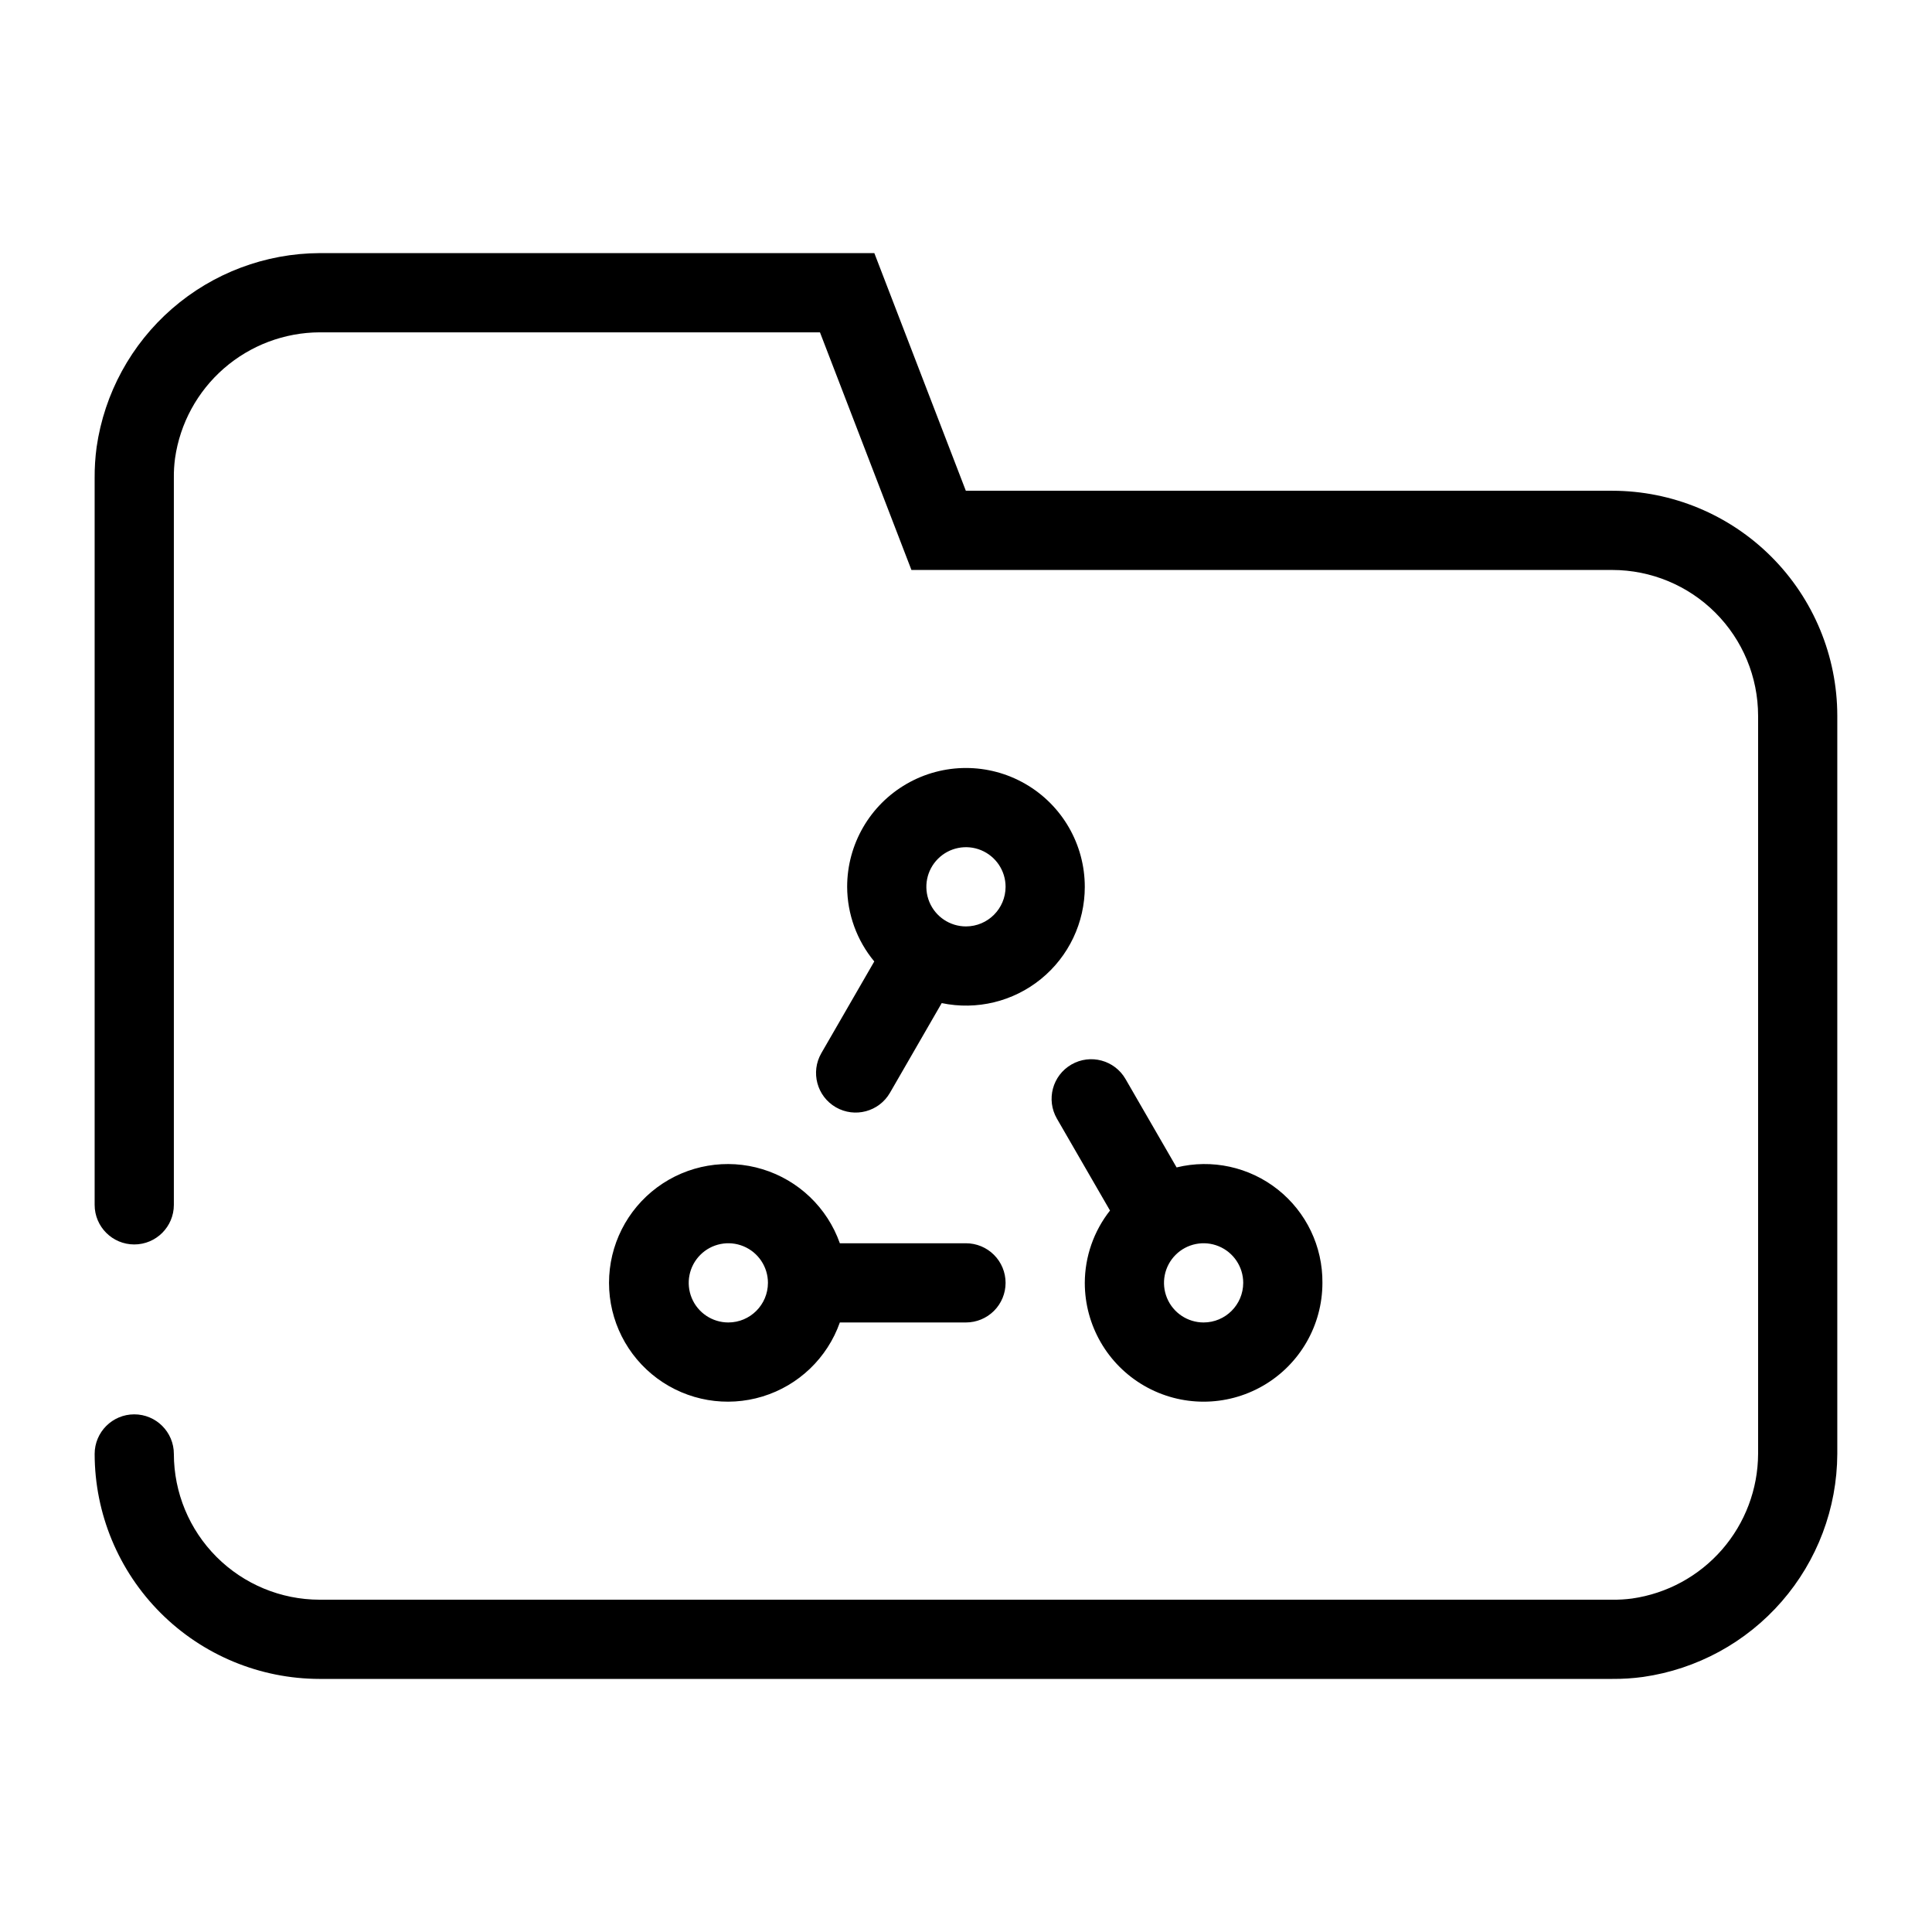
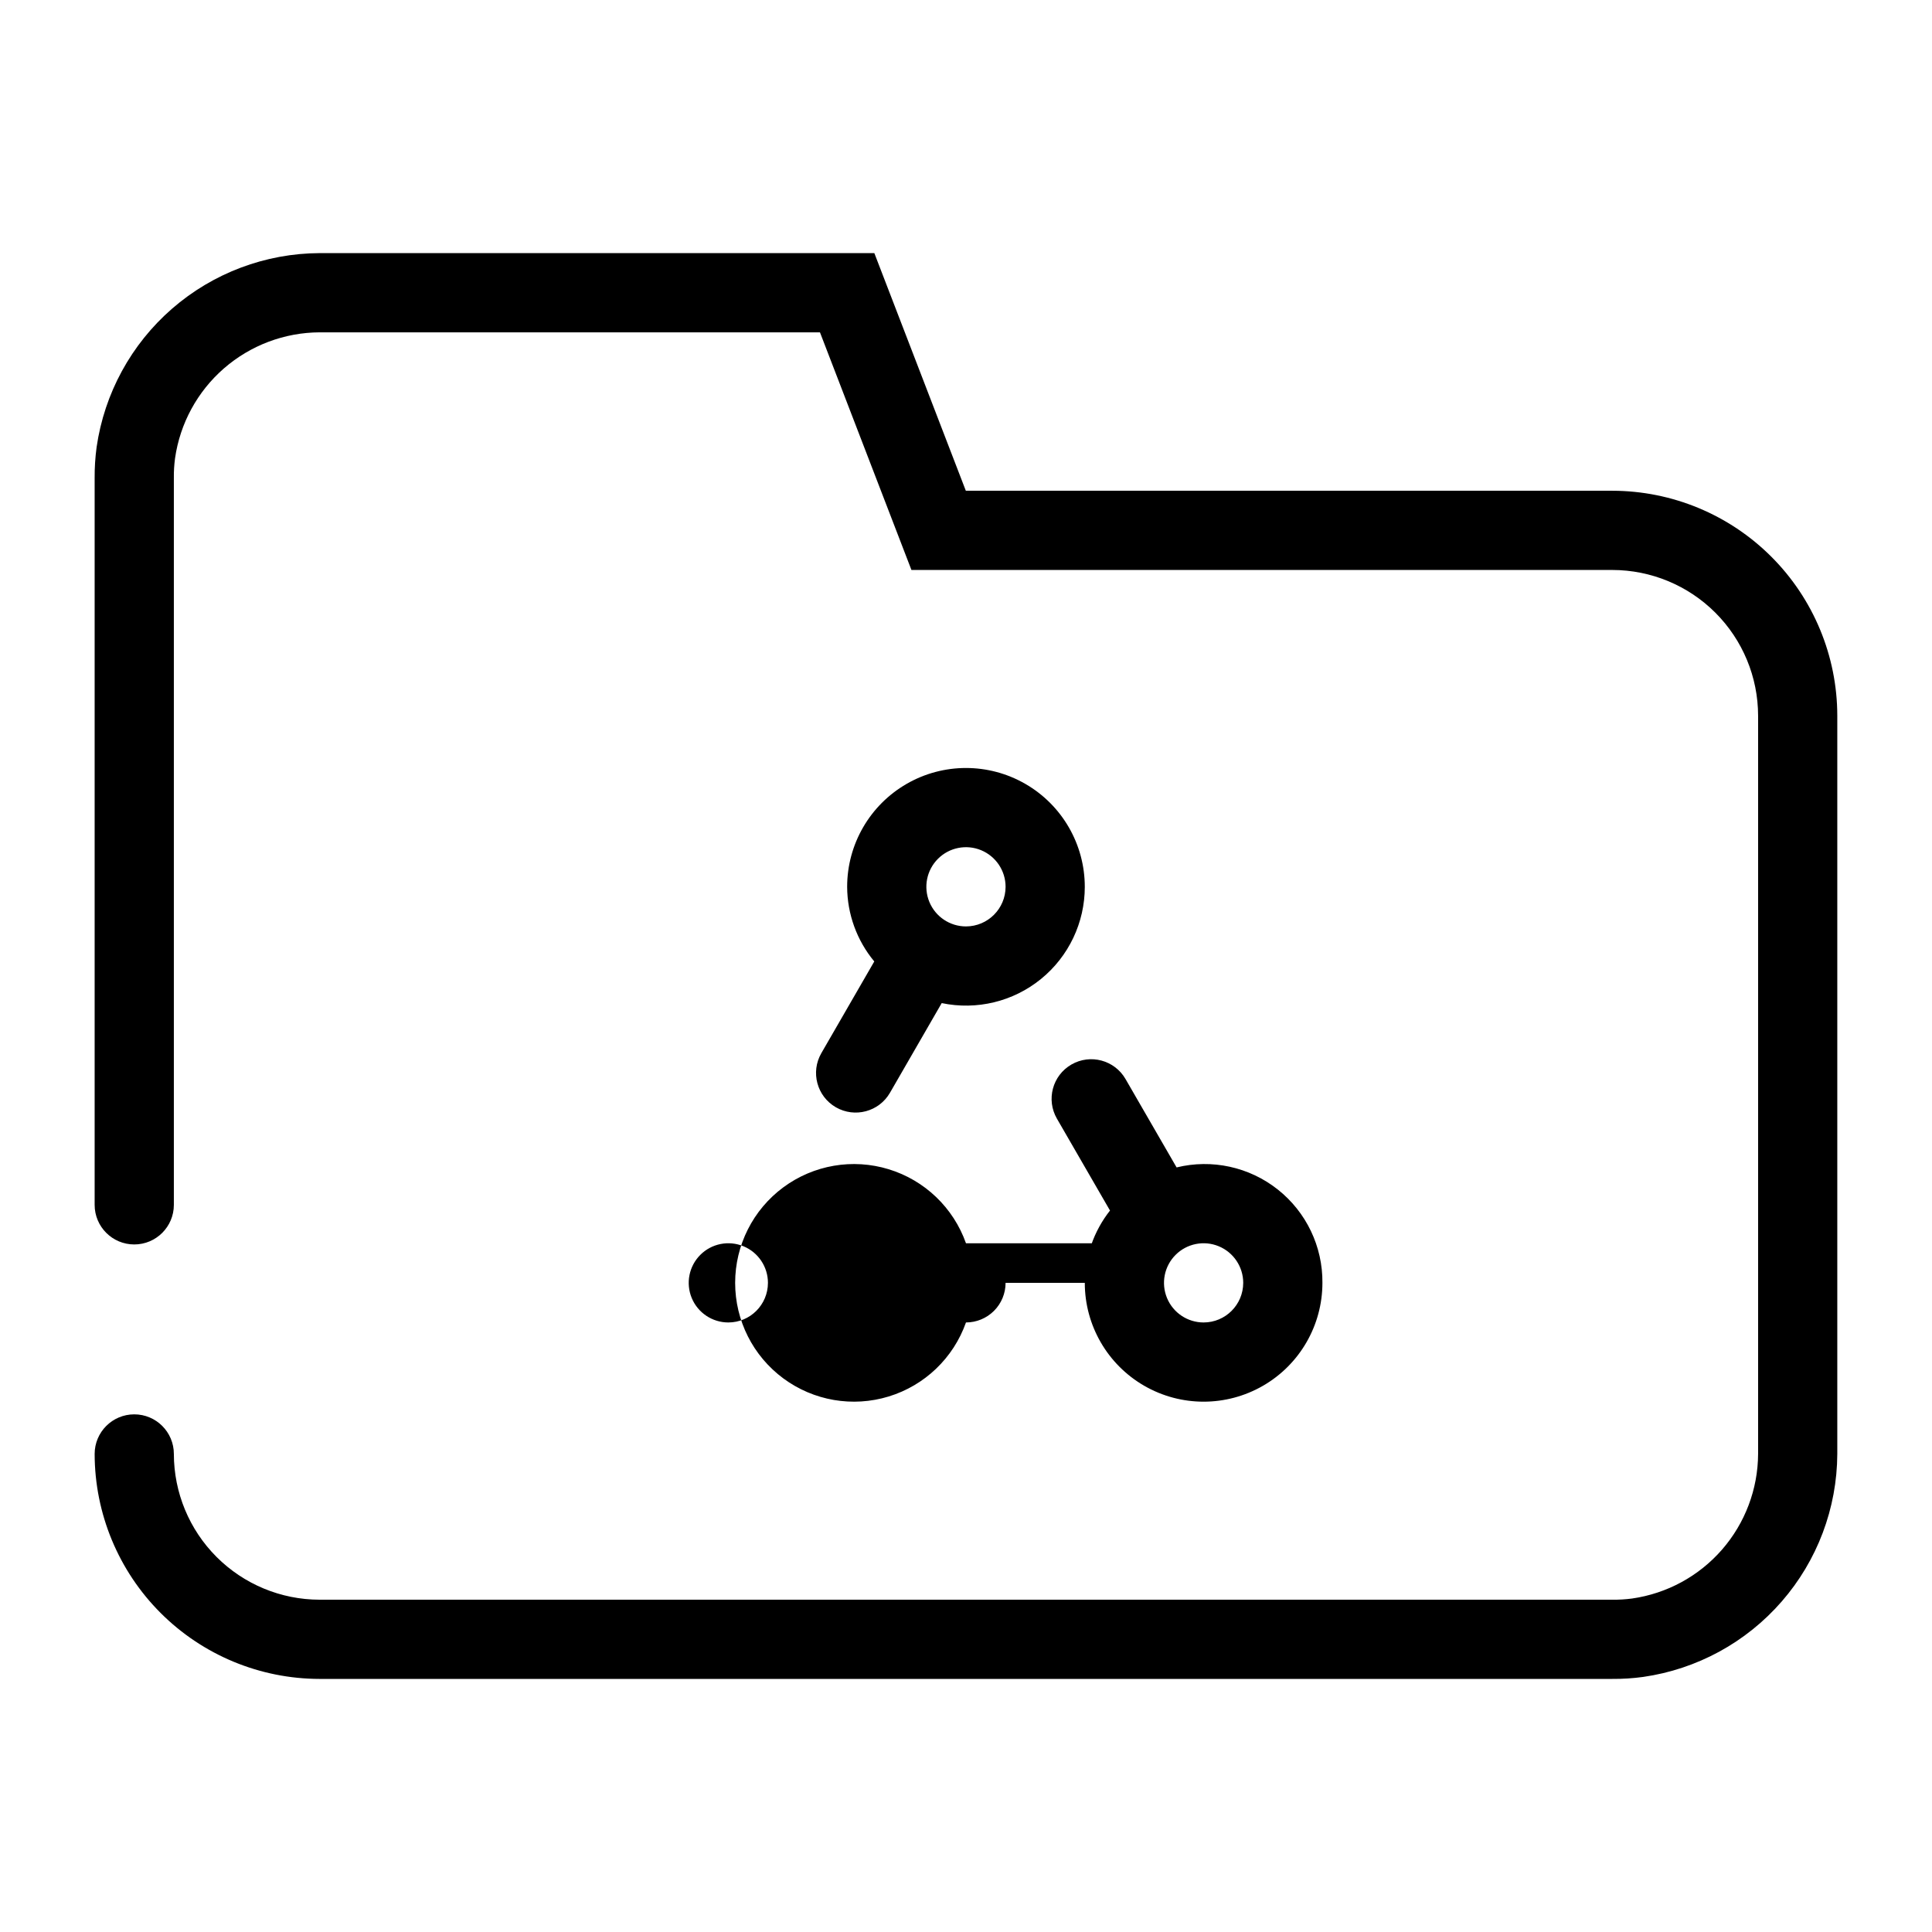
<svg xmlns="http://www.w3.org/2000/svg" fill="#000000" width="800px" height="800px" version="1.1" viewBox="144 144 512 512">
-   <path d="m571.29 588.93h-342.59c-15.805-0.016-30.961-6.305-42.137-17.48-11.176-11.176-17.461-26.328-17.48-42.137 0-5.797 4.699-10.496 10.496-10.496s10.496 4.699 10.496 10.496c0.012 10.242 4.082 20.059 11.324 27.301 7.242 7.242 17.059 11.316 27.301 11.324h342.59c1.746 0.023 3.488-0.082 5.219-0.312 9.238-1.316 17.695-5.91 23.828-12.941 6.133-7.035 9.535-16.039 9.578-25.371v-195.64c-0.008-10.242-4.082-20.059-11.324-27.301-7.242-7.242-17.059-11.312-27.301-11.324h-185.75l-24.242-62.977h-132.6c-9.324 0.043-18.324 3.438-25.359 9.562-7.031 6.125-11.629 14.574-12.949 23.805-0.234 1.742-0.34 3.5-0.316 5.258v192.6c0 5.797-4.699 10.496-10.496 10.496s-10.496-4.699-10.496-10.496v-192.6c-0.02-2.746 0.156-5.492 0.523-8.215 2.055-14.23 9.152-27.246 19.996-36.68 10.848-9.434 24.723-14.66 39.098-14.723h147.01l24.246 62.977h171.33c15.809 0.016 30.961 6.305 42.137 17.48 11.176 11.176 17.465 26.332 17.48 42.137v195.64c-0.062 14.383-5.293 28.262-14.738 39.109-9.441 10.848-22.469 17.941-36.707 19.984-2.707 0.371-5.438 0.547-8.172 0.523zm-160.8-104.96c0 2.785-1.105 5.457-3.074 7.422-1.969 1.969-4.641 3.074-7.422 3.074h-33.426c-3.328 9.414-10.922 16.691-20.469 19.613-9.547 2.926-19.914 1.145-27.941-4.793-8.027-5.938-12.762-15.328-12.762-25.316 0-9.984 4.734-19.375 12.762-25.312 8.027-5.938 18.395-7.719 27.941-4.793 9.547 2.922 17.141 10.199 20.469 19.613h33.426c2.781 0 5.453 1.105 7.422 3.074 1.969 1.965 3.074 4.637 3.074 7.418zm-62.977 0c0-4.242-2.559-8.07-6.481-9.695-3.922-1.625-8.438-0.727-11.438 2.277-3.004 3-3.902 7.516-2.277 11.438s5.453 6.477 9.699 6.477c5.793-0.004 10.488-4.699 10.496-10.496zm83.969-104.96v0.004c0.004 9.48-4.262 18.457-11.621 24.438-7.356 5.981-17.02 8.324-26.297 6.379l-13.711 23.762c-2.898 5.019-9.32 6.742-14.344 3.844-5.019-2.898-6.742-9.32-3.844-14.34l14.027-24.301c-4.617-5.562-7.16-12.555-7.188-19.781 0-11.25 6-21.645 15.742-27.27 9.742-5.625 21.746-5.625 31.488 0 9.742 5.625 15.746 16.02 15.746 27.27zm-20.992 0v0.004c0-4.246-2.559-8.074-6.481-9.699s-8.438-0.727-11.438 2.277c-3.004 3-3.902 7.516-2.277 11.438 1.625 3.922 5.453 6.481 9.699 6.481 5.793-0.008 10.488-4.703 10.496-10.496zm83.969 104.96h-0.004c0 11.25-6 21.648-15.742 27.27-9.742 5.625-21.746 5.625-31.488 0-9.742-5.621-15.742-16.02-15.742-27.27 0.023-6.953 2.375-13.699 6.68-19.164l-14.07-24.355c-2.898-5.023-1.18-11.441 3.844-14.34 5.019-2.898 11.441-1.176 14.34 3.844l13.535 23.426h-0.004c9.359-2.293 19.254-0.137 26.809 5.844 7.555 5.981 11.926 15.113 11.84 24.746zm-20.992 0c0-4.242-2.559-8.07-6.481-9.695-3.922-1.625-8.438-0.727-11.438 2.277-3.004 3-3.902 7.516-2.277 11.438s5.453 6.477 9.699 6.477c5.793-0.004 10.488-4.699 10.496-10.496z" />
+   <path d="m571.29 588.93h-342.59c-15.805-0.016-30.961-6.305-42.137-17.48-11.176-11.176-17.461-26.328-17.48-42.137 0-5.797 4.699-10.496 10.496-10.496s10.496 4.699 10.496 10.496c0.012 10.242 4.082 20.059 11.324 27.301 7.242 7.242 17.059 11.316 27.301 11.324h342.59c1.746 0.023 3.488-0.082 5.219-0.312 9.238-1.316 17.695-5.91 23.828-12.941 6.133-7.035 9.535-16.039 9.578-25.371v-195.64c-0.008-10.242-4.082-20.059-11.324-27.301-7.242-7.242-17.059-11.312-27.301-11.324h-185.75l-24.242-62.977h-132.6c-9.324 0.043-18.324 3.438-25.359 9.562-7.031 6.125-11.629 14.574-12.949 23.805-0.234 1.742-0.34 3.5-0.316 5.258v192.6c0 5.797-4.699 10.496-10.496 10.496s-10.496-4.699-10.496-10.496v-192.6c-0.02-2.746 0.156-5.492 0.523-8.215 2.055-14.23 9.152-27.246 19.996-36.68 10.848-9.434 24.723-14.66 39.098-14.723h147.01l24.246 62.977h171.33c15.809 0.016 30.961 6.305 42.137 17.48 11.176 11.176 17.465 26.332 17.48 42.137v195.64c-0.062 14.383-5.293 28.262-14.738 39.109-9.441 10.848-22.469 17.941-36.707 19.984-2.707 0.371-5.438 0.547-8.172 0.523zm-160.8-104.96c0 2.785-1.105 5.457-3.074 7.422-1.969 1.969-4.641 3.074-7.422 3.074c-3.328 9.414-10.922 16.691-20.469 19.613-9.547 2.926-19.914 1.145-27.941-4.793-8.027-5.938-12.762-15.328-12.762-25.316 0-9.984 4.734-19.375 12.762-25.312 8.027-5.938 18.395-7.719 27.941-4.793 9.547 2.922 17.141 10.199 20.469 19.613h33.426c2.781 0 5.453 1.105 7.422 3.074 1.969 1.965 3.074 4.637 3.074 7.418zm-62.977 0c0-4.242-2.559-8.07-6.481-9.695-3.922-1.625-8.438-0.727-11.438 2.277-3.004 3-3.902 7.516-2.277 11.438s5.453 6.477 9.699 6.477c5.793-0.004 10.488-4.699 10.496-10.496zm83.969-104.96v0.004c0.004 9.48-4.262 18.457-11.621 24.438-7.356 5.981-17.02 8.324-26.297 6.379l-13.711 23.762c-2.898 5.019-9.32 6.742-14.344 3.844-5.019-2.898-6.742-9.32-3.844-14.34l14.027-24.301c-4.617-5.562-7.16-12.555-7.188-19.781 0-11.25 6-21.645 15.742-27.27 9.742-5.625 21.746-5.625 31.488 0 9.742 5.625 15.746 16.02 15.746 27.27zm-20.992 0v0.004c0-4.246-2.559-8.074-6.481-9.699s-8.438-0.727-11.438 2.277c-3.004 3-3.902 7.516-2.277 11.438 1.625 3.922 5.453 6.481 9.699 6.481 5.793-0.008 10.488-4.703 10.496-10.496zm83.969 104.96h-0.004c0 11.25-6 21.648-15.742 27.27-9.742 5.625-21.746 5.625-31.488 0-9.742-5.621-15.742-16.02-15.742-27.27 0.023-6.953 2.375-13.699 6.68-19.164l-14.07-24.355c-2.898-5.023-1.18-11.441 3.844-14.34 5.019-2.898 11.441-1.176 14.34 3.844l13.535 23.426h-0.004c9.359-2.293 19.254-0.137 26.809 5.844 7.555 5.981 11.926 15.113 11.84 24.746zm-20.992 0c0-4.242-2.559-8.07-6.481-9.695-3.922-1.625-8.438-0.727-11.438 2.277-3.004 3-3.902 7.516-2.277 11.438s5.453 6.477 9.699 6.477c5.793-0.004 10.488-4.699 10.496-10.496z" />
</svg>